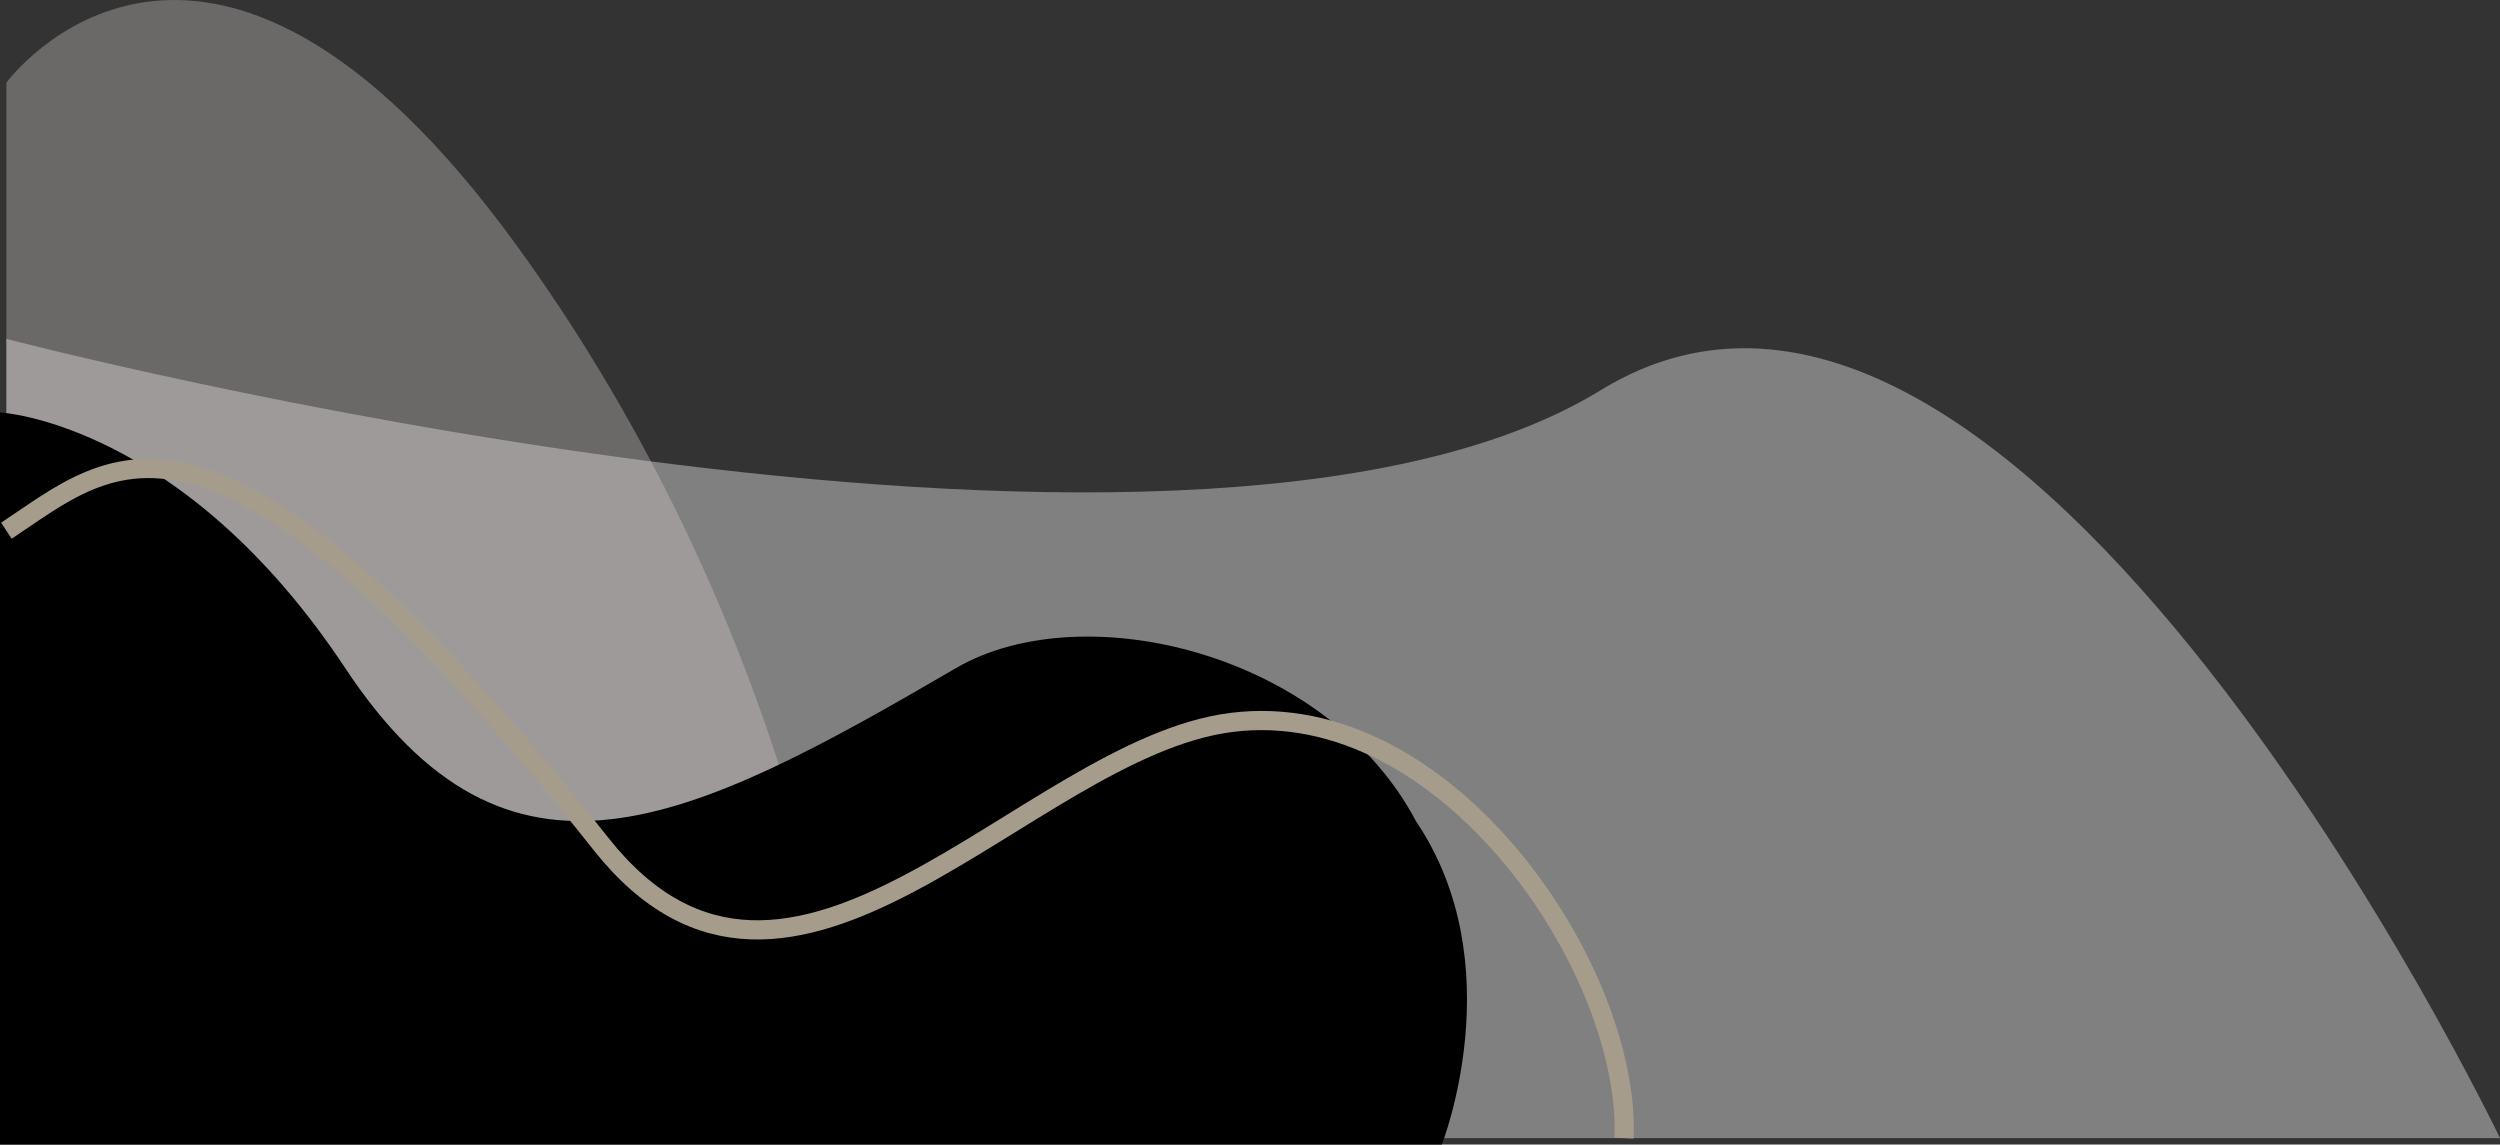
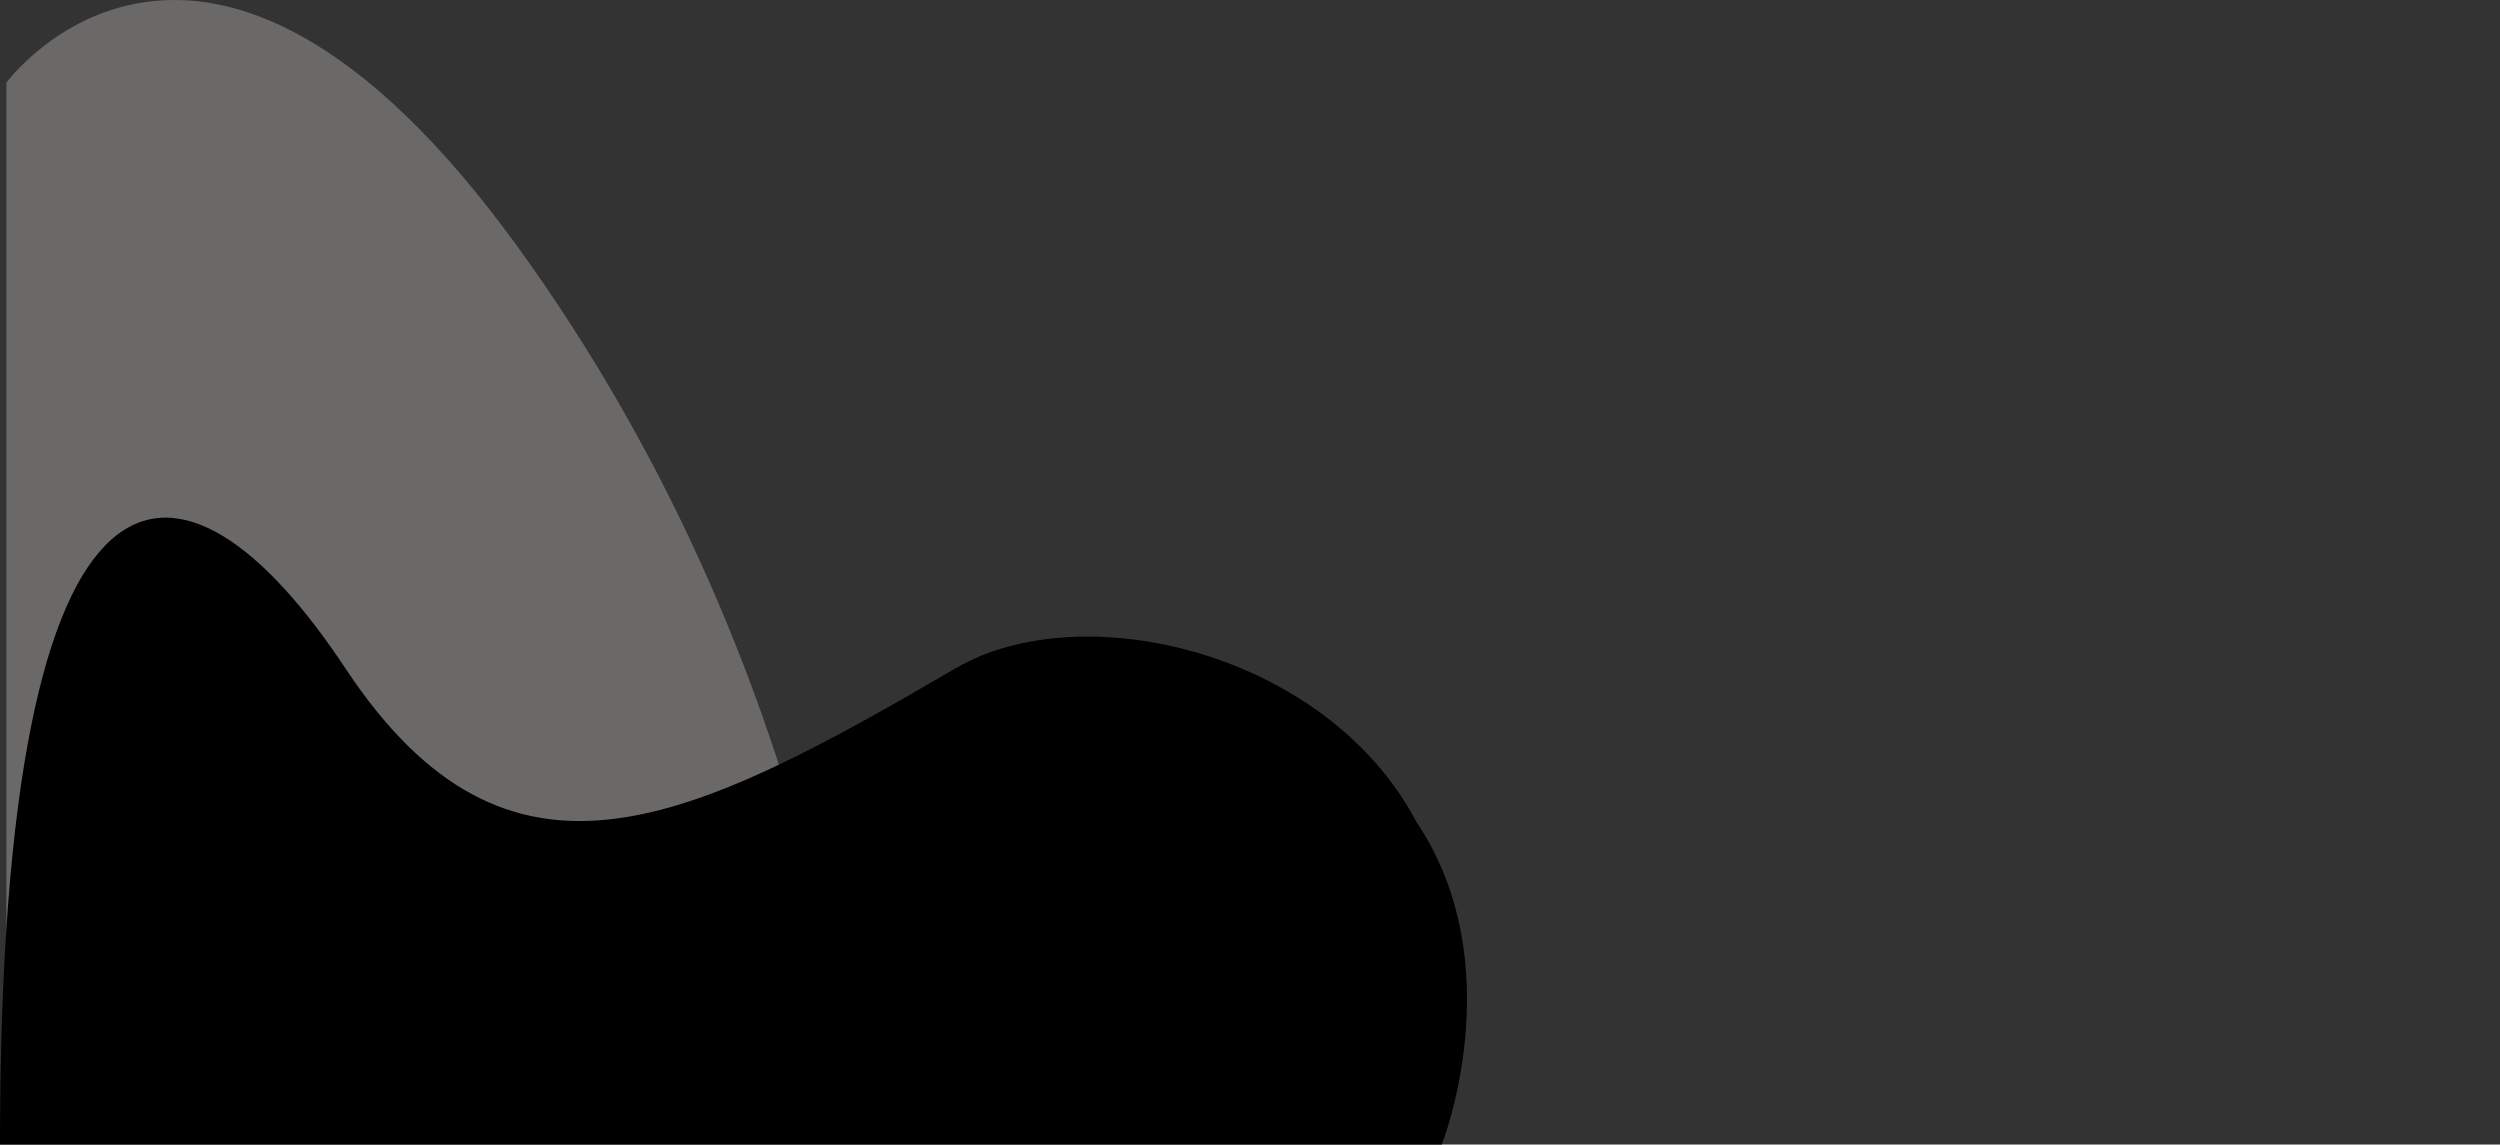
<svg xmlns="http://www.w3.org/2000/svg" width="391" height="179" viewBox="0 0 391 179" fill="none">
  <rect x="0" y="0" width="391" height="179" fill="#333333" stroke="none" />
-   <path d="M1 53C1 53 184.936 101.193 250.339 61.032C315.742 20.872 391 178 391 178H1V53Z" fill="#F5F2F2" fill-opacity="0.40" />
  <path d="M1 12.92C1 12.92 31.847 -29.152 80.921 38.546C129.994 106.243 134 177 134 177H1V12.92Z" fill="#D6CFCF" fill-opacity="0.34" />
-   <path d="M225.5 179H0V64.5C0 64.5 28.5 66 54 104.5C79.5 143 107.5 129 149.5 104.5C169.34 92.927 207.5 102 221.5 128.5C236.612 150.939 225.5 179 225.5 179Z" fill="black" />
-   <path d="M1 83C17.863 71.886 33 55 94 132C123.671 169.454 160.34 117.158 192.5 113C226.456 108.609 255.099 151.893 254 178" stroke="#A69C8C" stroke-width="3" />
+   <path d="M225.5 179H0C0 64.5 28.5 66 54 104.5C79.5 143 107.5 129 149.5 104.5C169.34 92.927 207.5 102 221.5 128.5C236.612 150.939 225.5 179 225.5 179Z" fill="black" />
</svg>